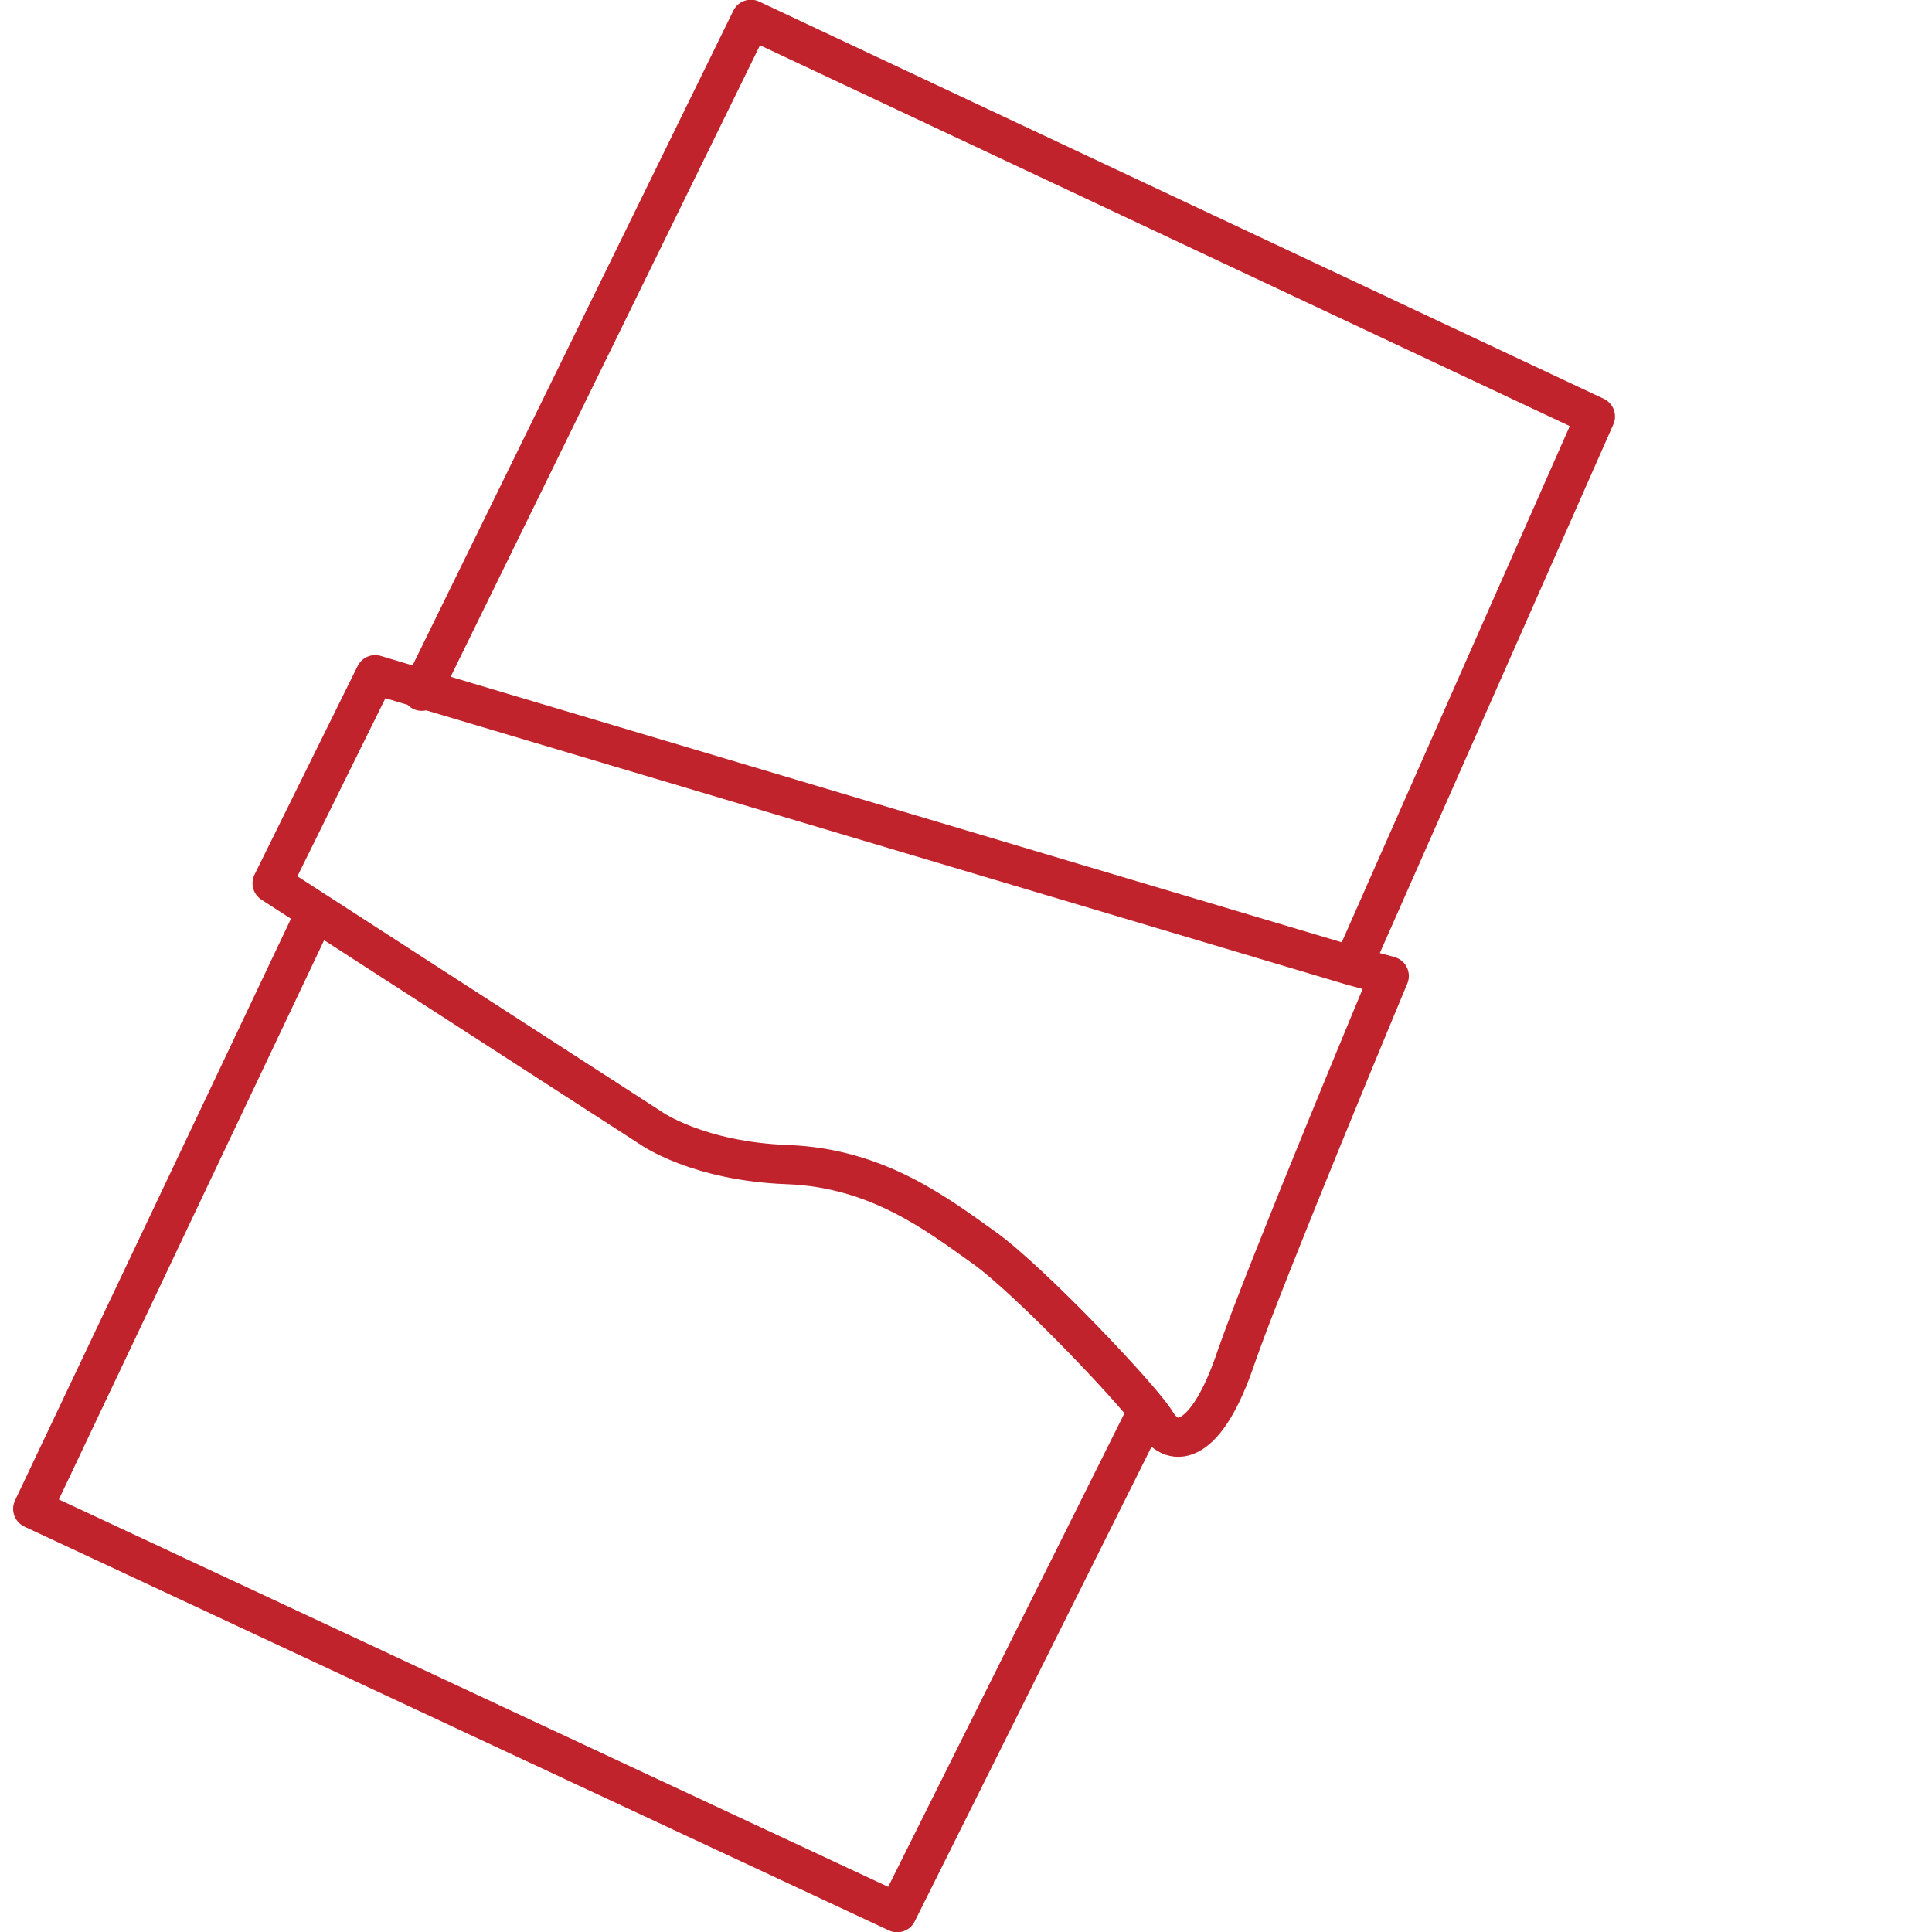
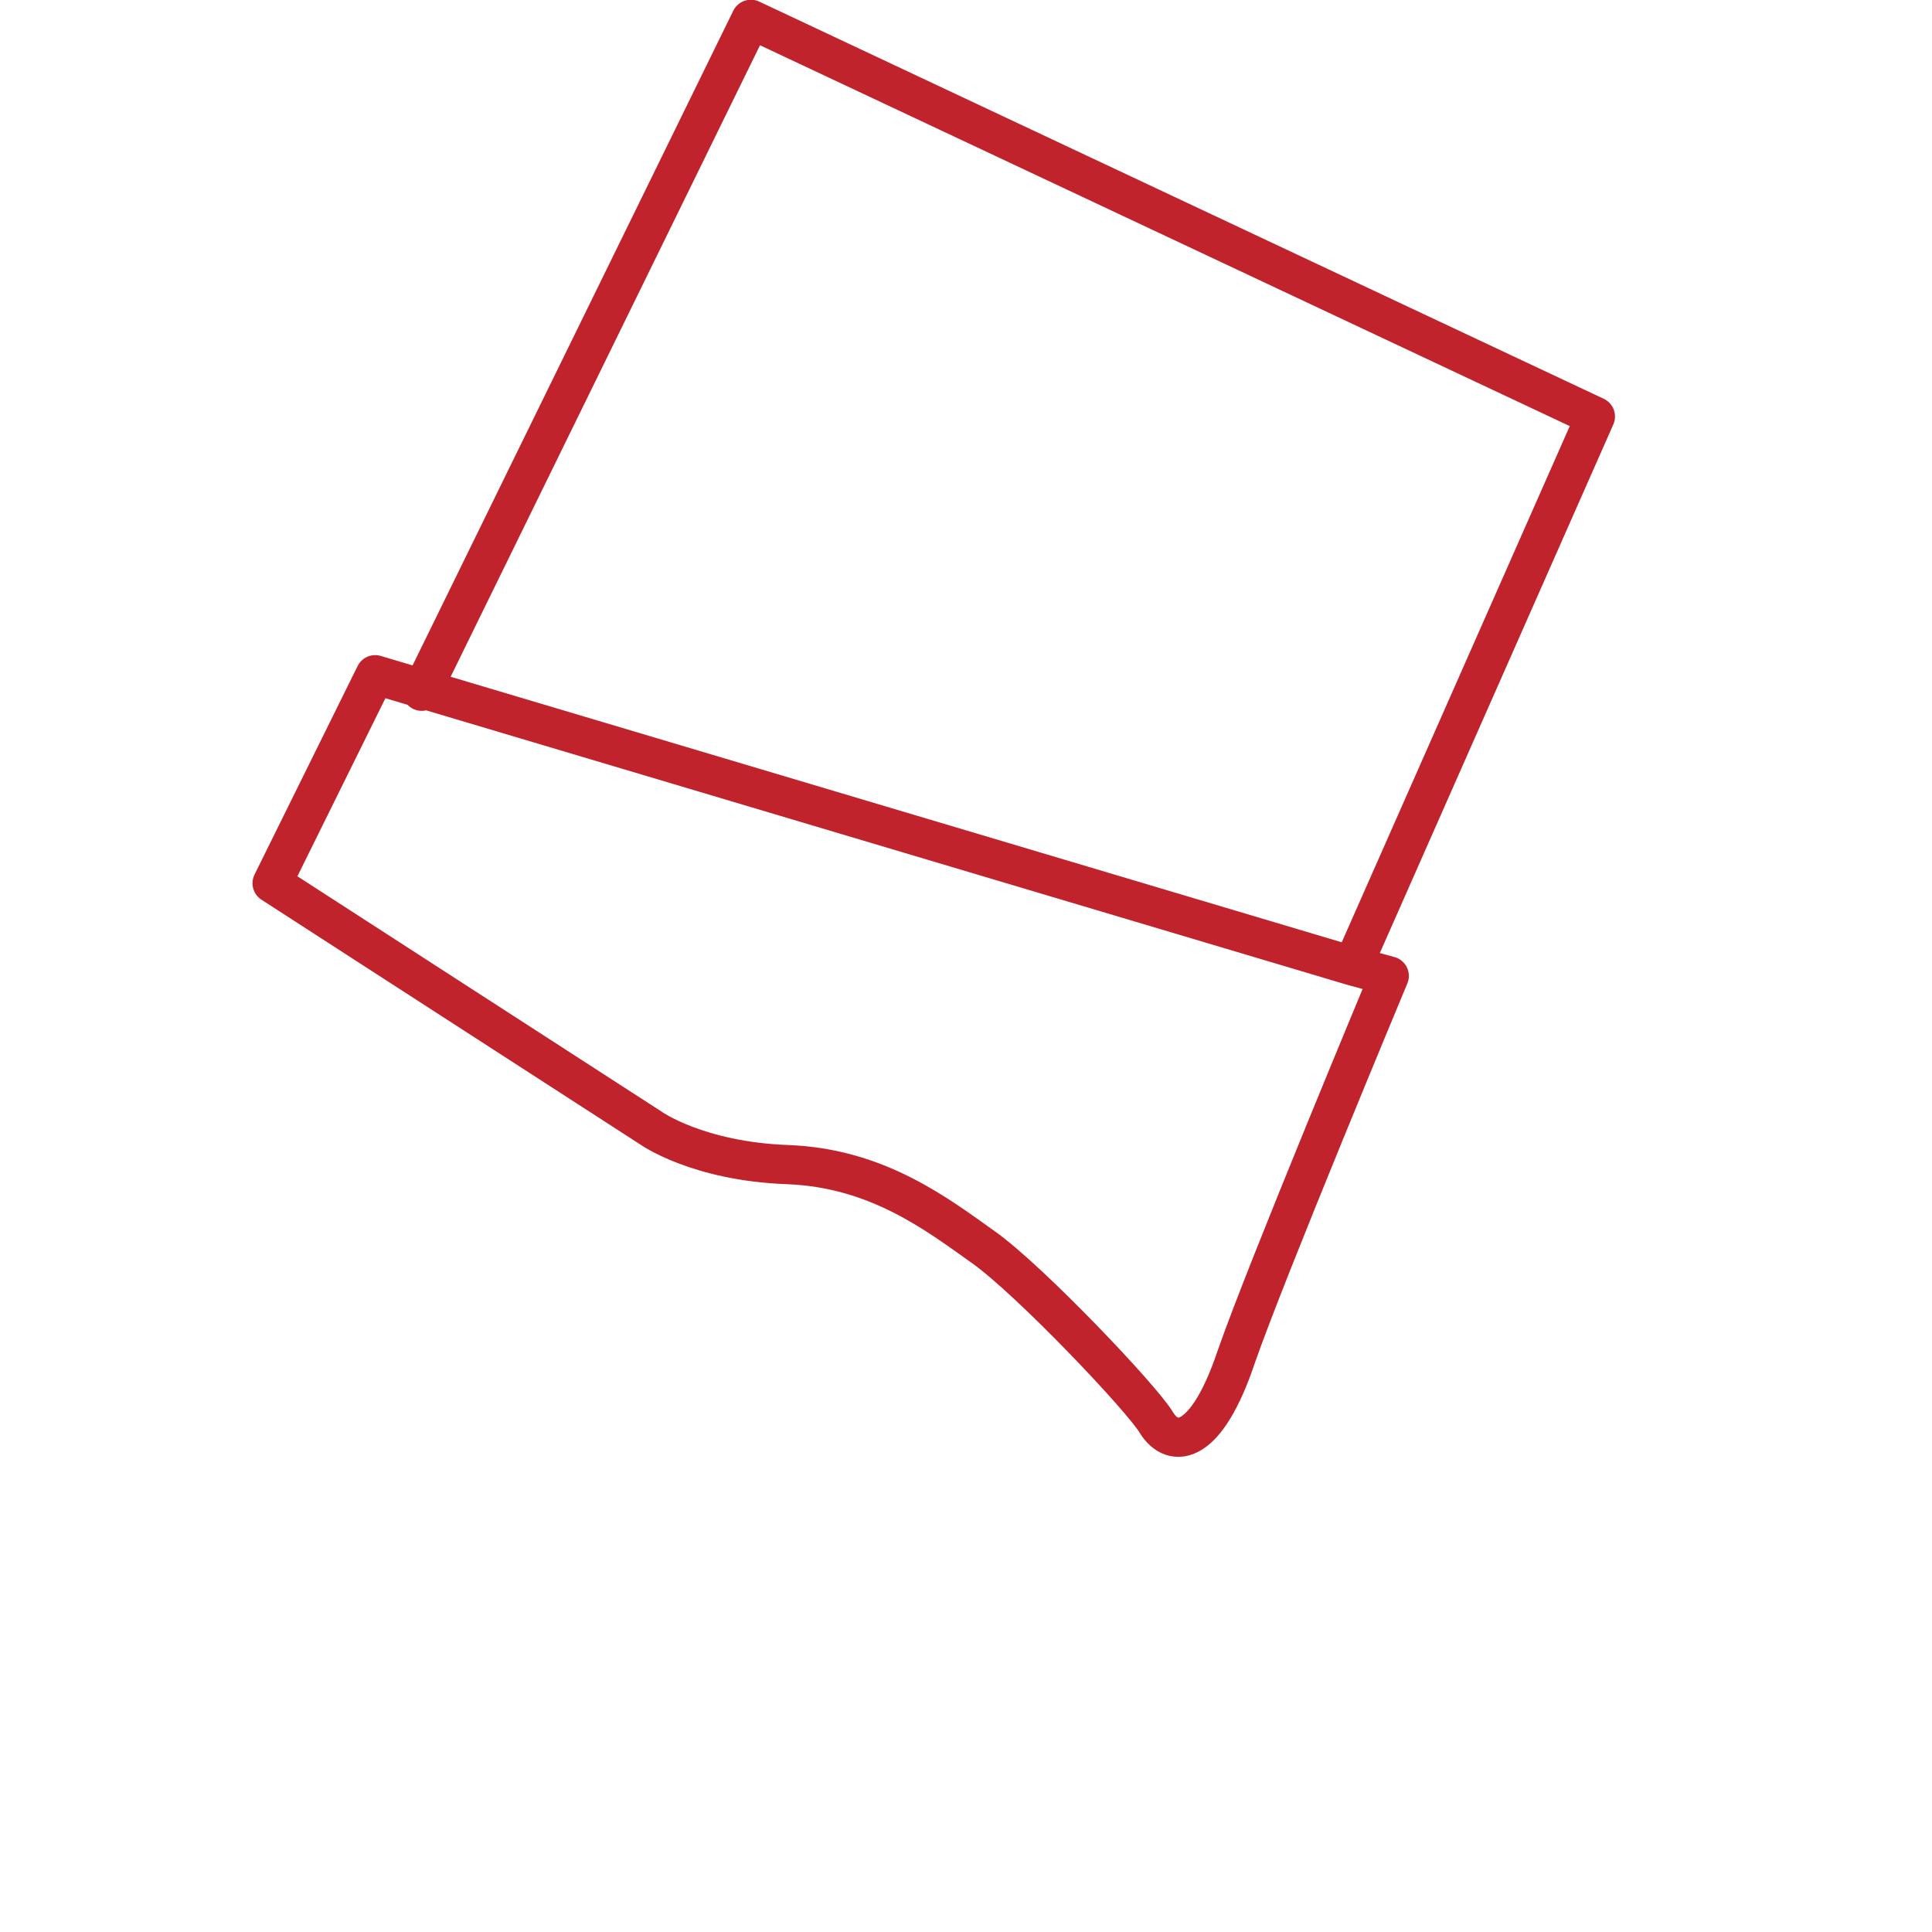
<svg xmlns="http://www.w3.org/2000/svg" width="100" height="100" viewBox="0 0 100 100" fill="none">
  <g clip-path="url(#clip0_3319_25)">
    <path d="M21.828 35.78L38.866 1L82.578 21.559L70.015 50M70.015 50L19.419 34.923L14.084 45.717L33.703 58.395C33.703 58.395 36.112 60.108 40.759 60.28C45.405 60.451 48.503 62.85 50.912 64.563C53.322 66.276 59.173 72.444 59.861 73.643C60.722 75.014 62.443 74.843 63.992 70.217C65.54 65.762 71.908 50.514 71.908 50.514L70.015 50Z" stroke="#C1232C" stroke-width="2.028" stroke-miterlimit="10" stroke-linecap="round" stroke-linejoin="round" />
-     <path d="M16.322 47.259L1.693 78.098L46.438 99L59.345 73.129" stroke="#C1232C" stroke-width="2.028" stroke-miterlimit="10" stroke-linecap="round" stroke-linejoin="round" />
  </g>
  <defs>
    <clipPath id="clip0_3319_25">
      <rect width="100" height="100" fill="white" />
    </clipPath>
  </defs>
</svg>